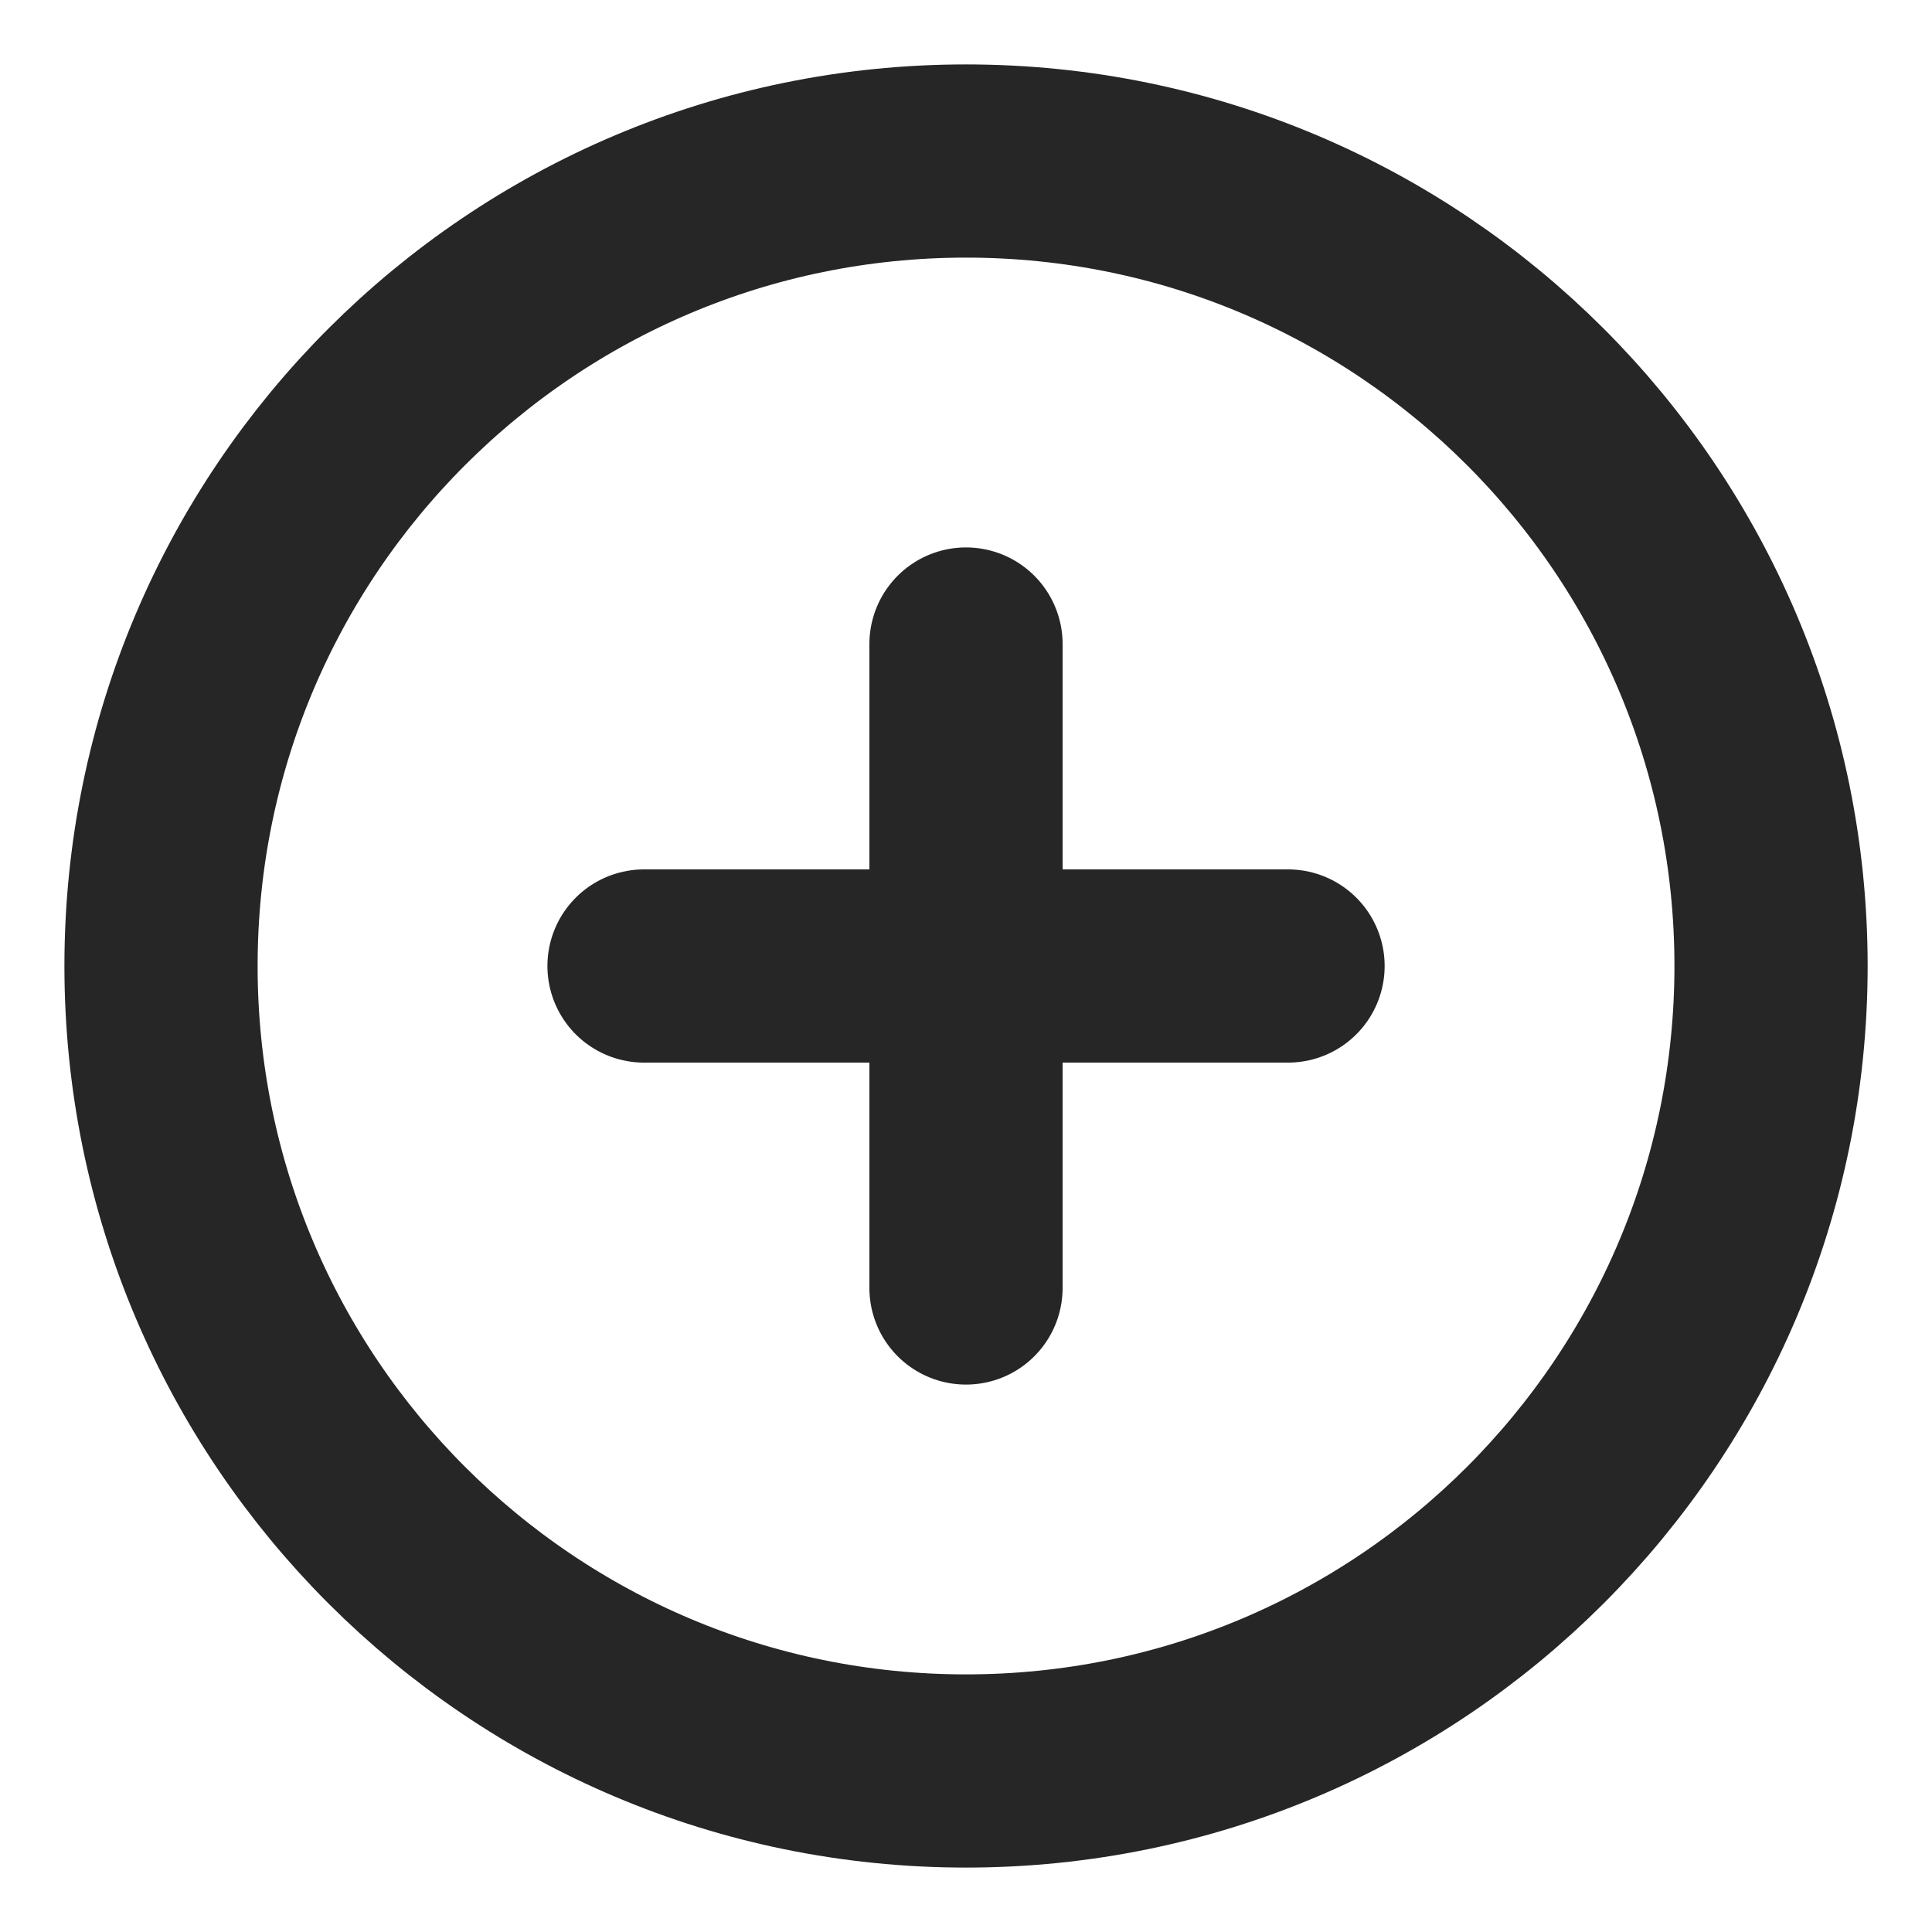
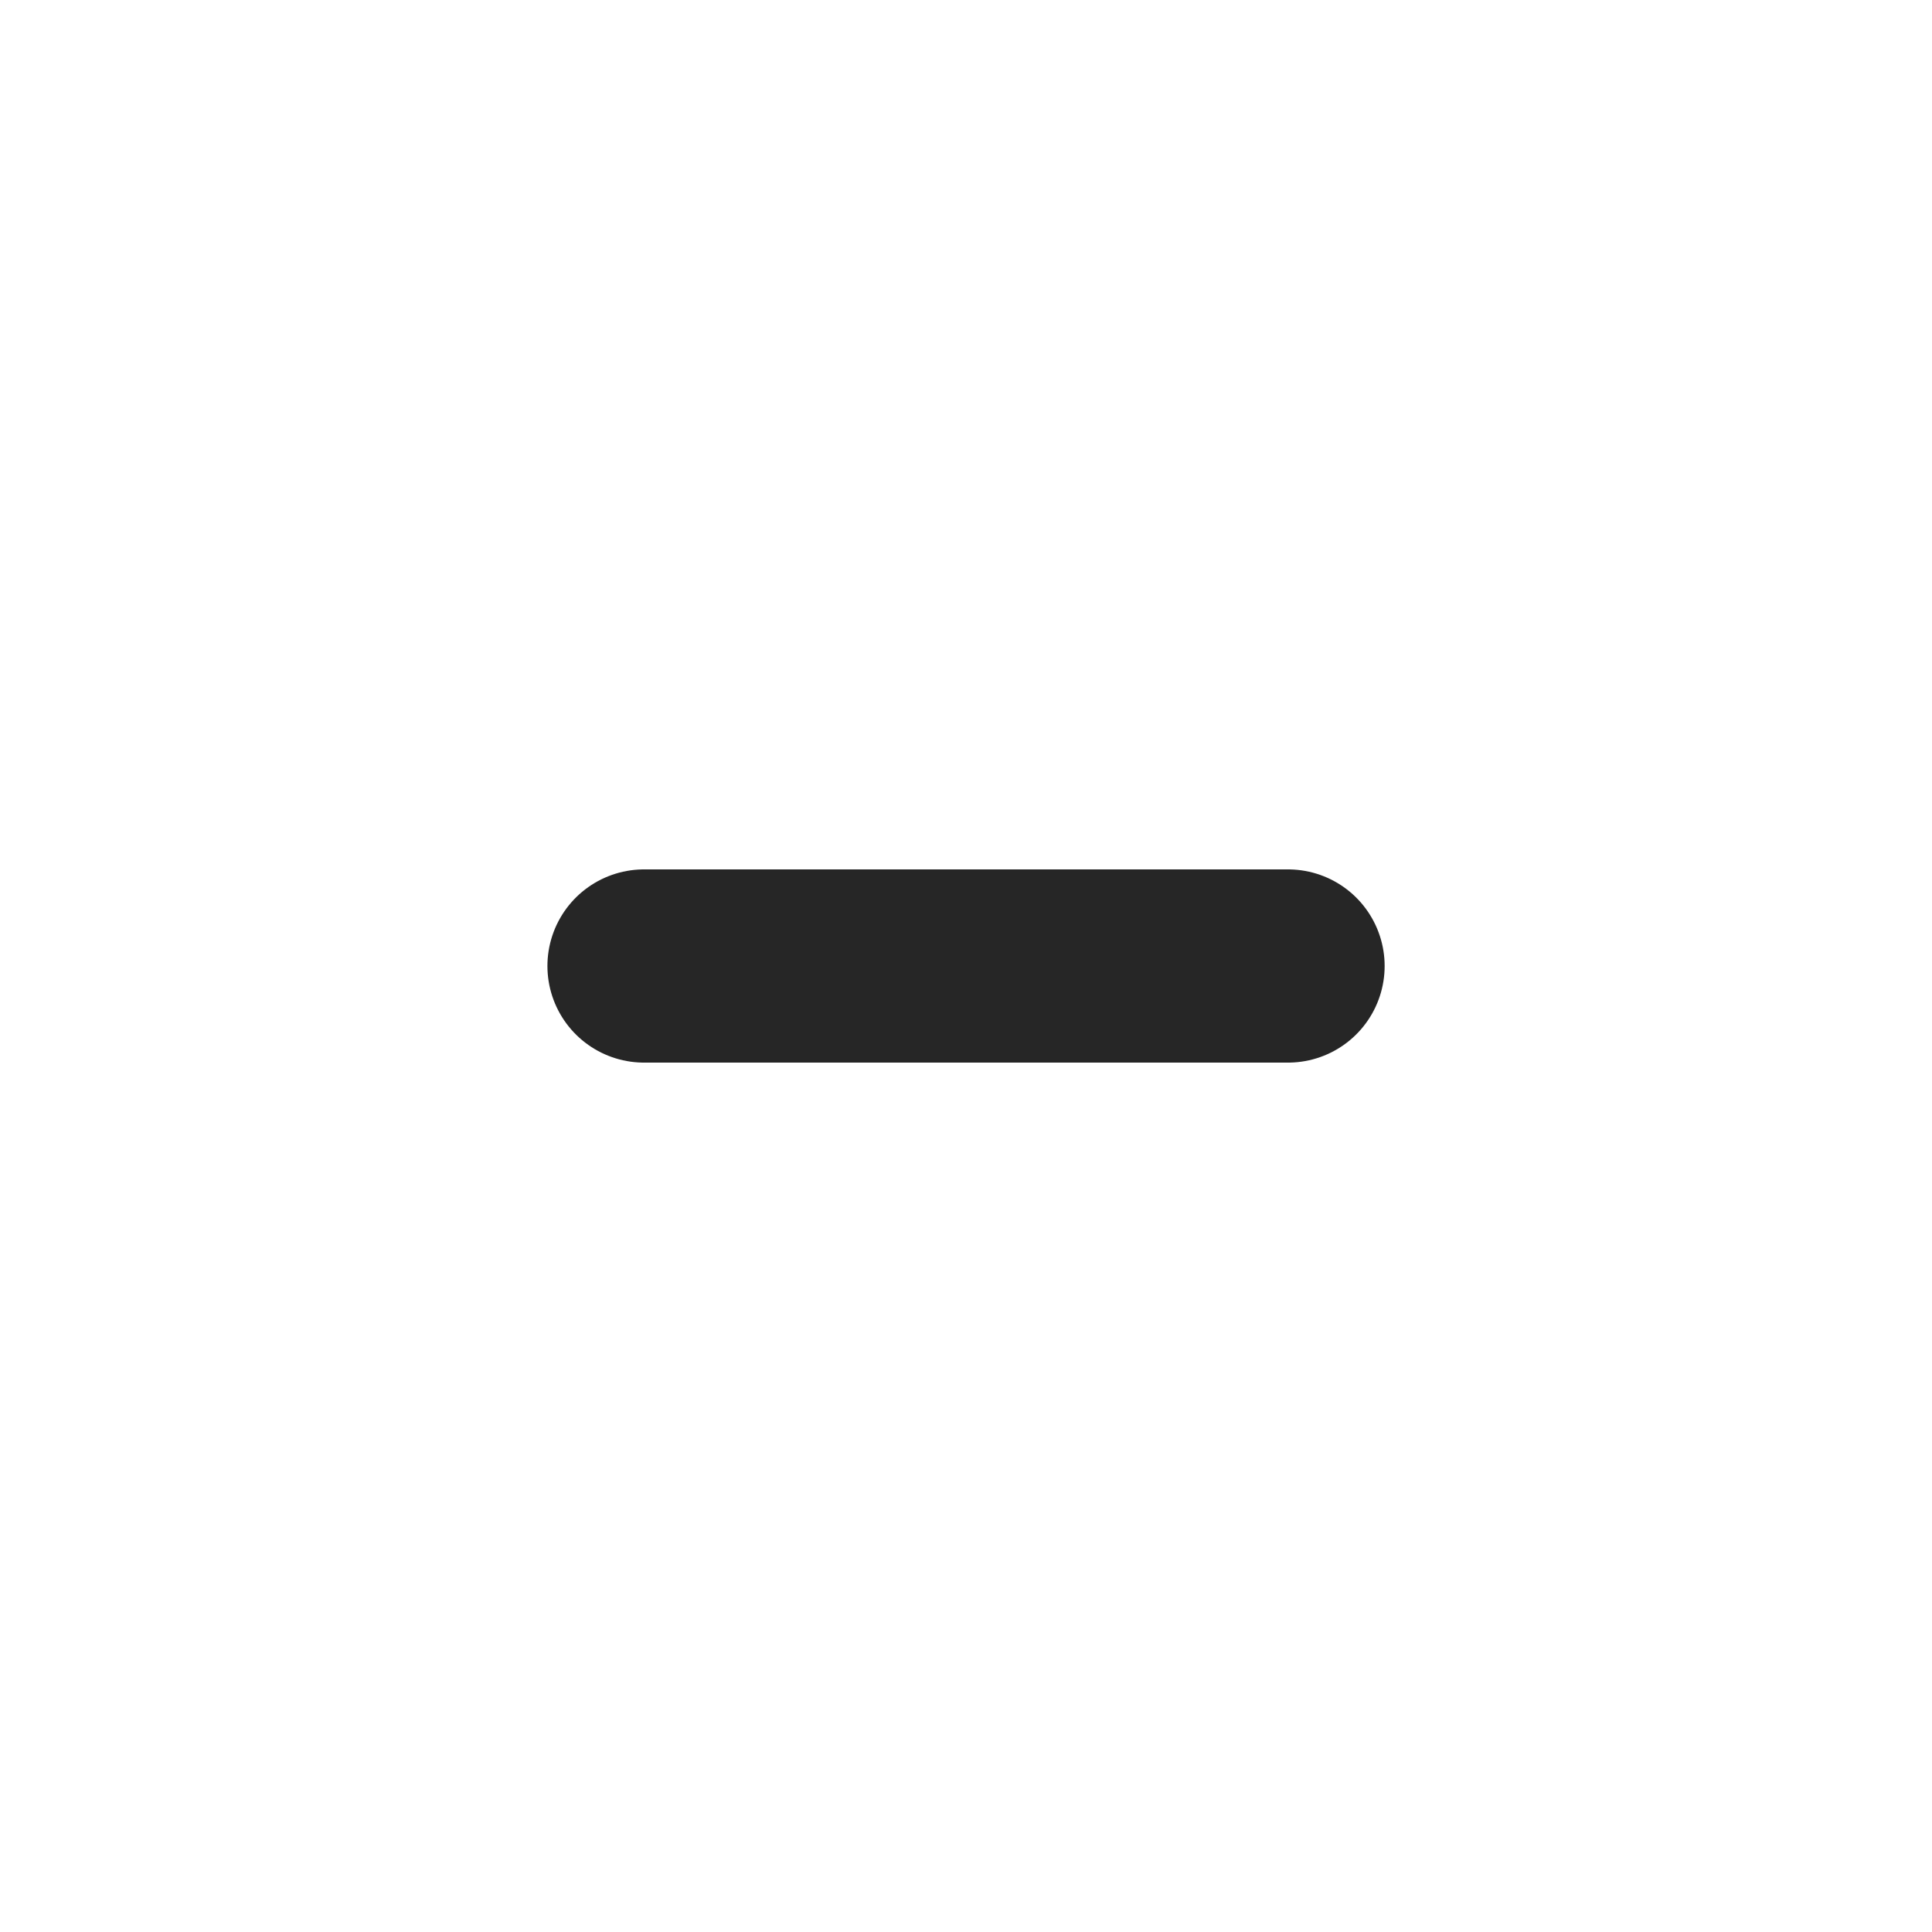
<svg xmlns="http://www.w3.org/2000/svg" width="32" height="32" viewBox="0 0 32 32" fill="none">
-   <path d="M16 29.333C23.364 29.333 29.334 23.364 29.334 16C29.334 8.636 23.364 2.667 16 2.667C8.637 2.667 2.667 8.636 2.667 16C2.667 23.364 8.637 29.333 16 29.333Z" stroke="#262626" stroke-width="3.2" stroke-linecap="round" stroke-linejoin="round" />
  <path d="M10.667 16H21.334" stroke="#262626" stroke-width="3.2" stroke-linecap="round" stroke-linejoin="round" />
-   <path d="M16 10.667V21.333" stroke="#262626" stroke-width="3.2" stroke-linecap="round" stroke-linejoin="round" />
</svg>